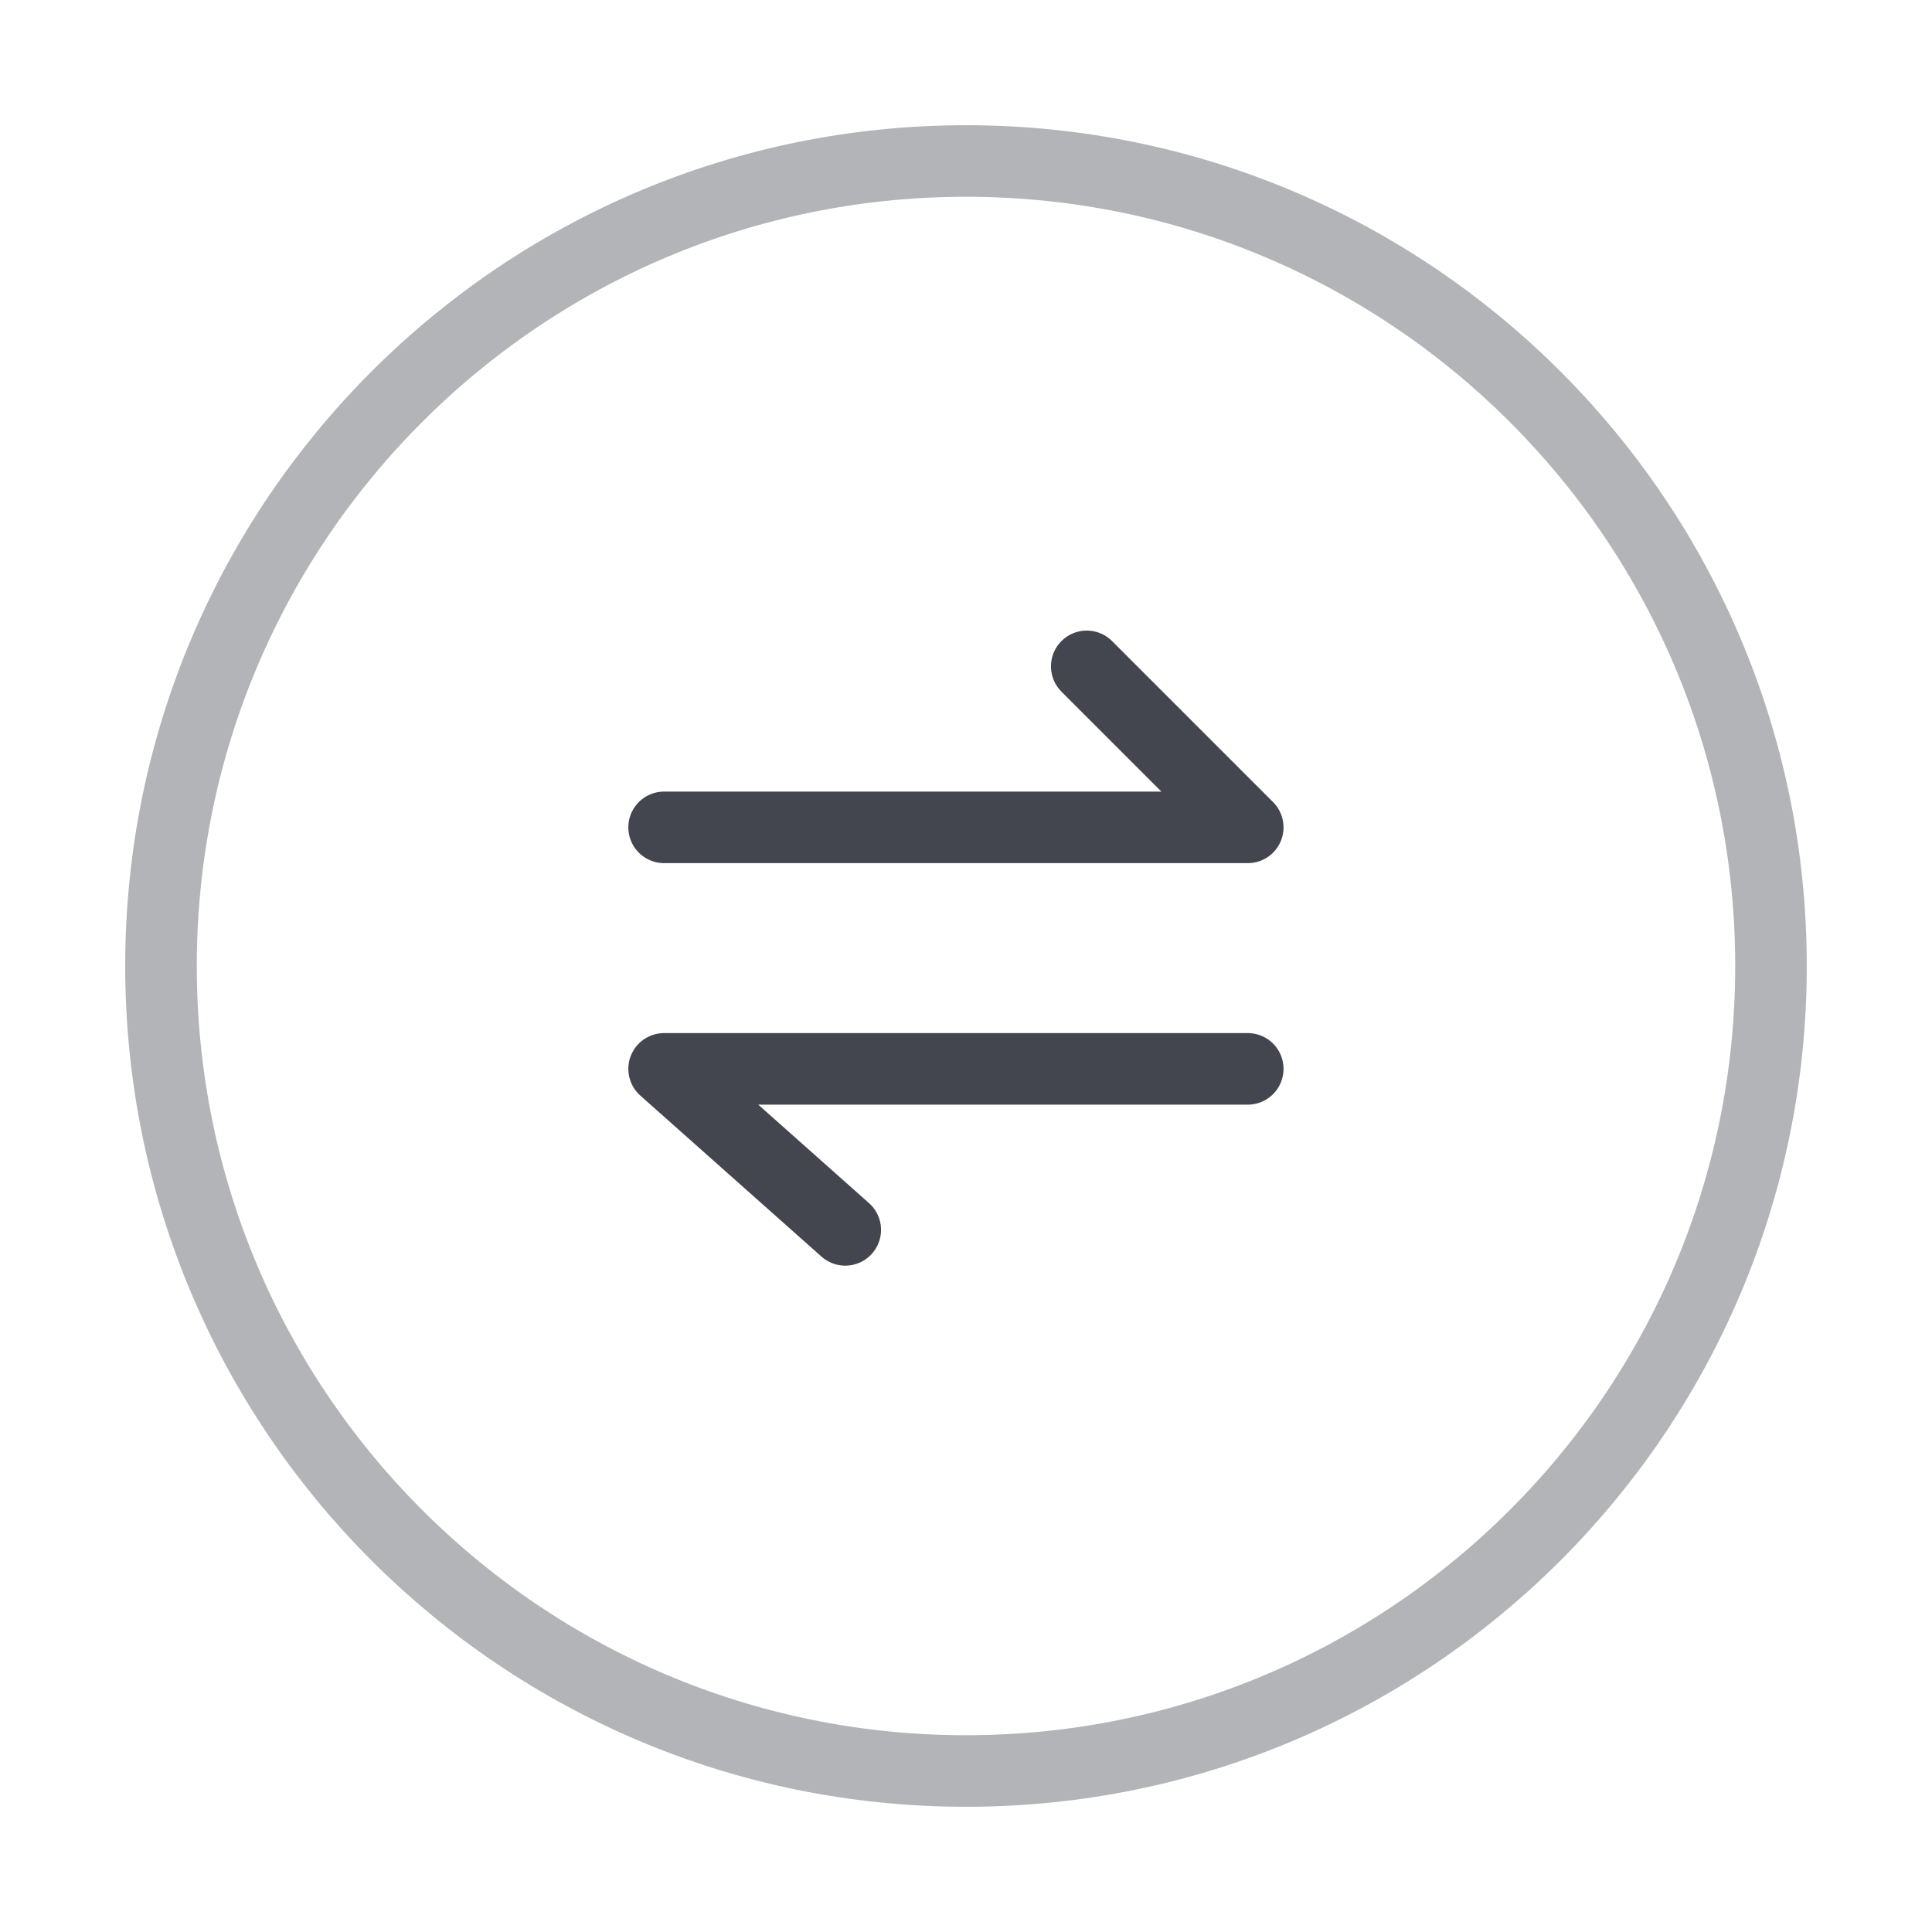
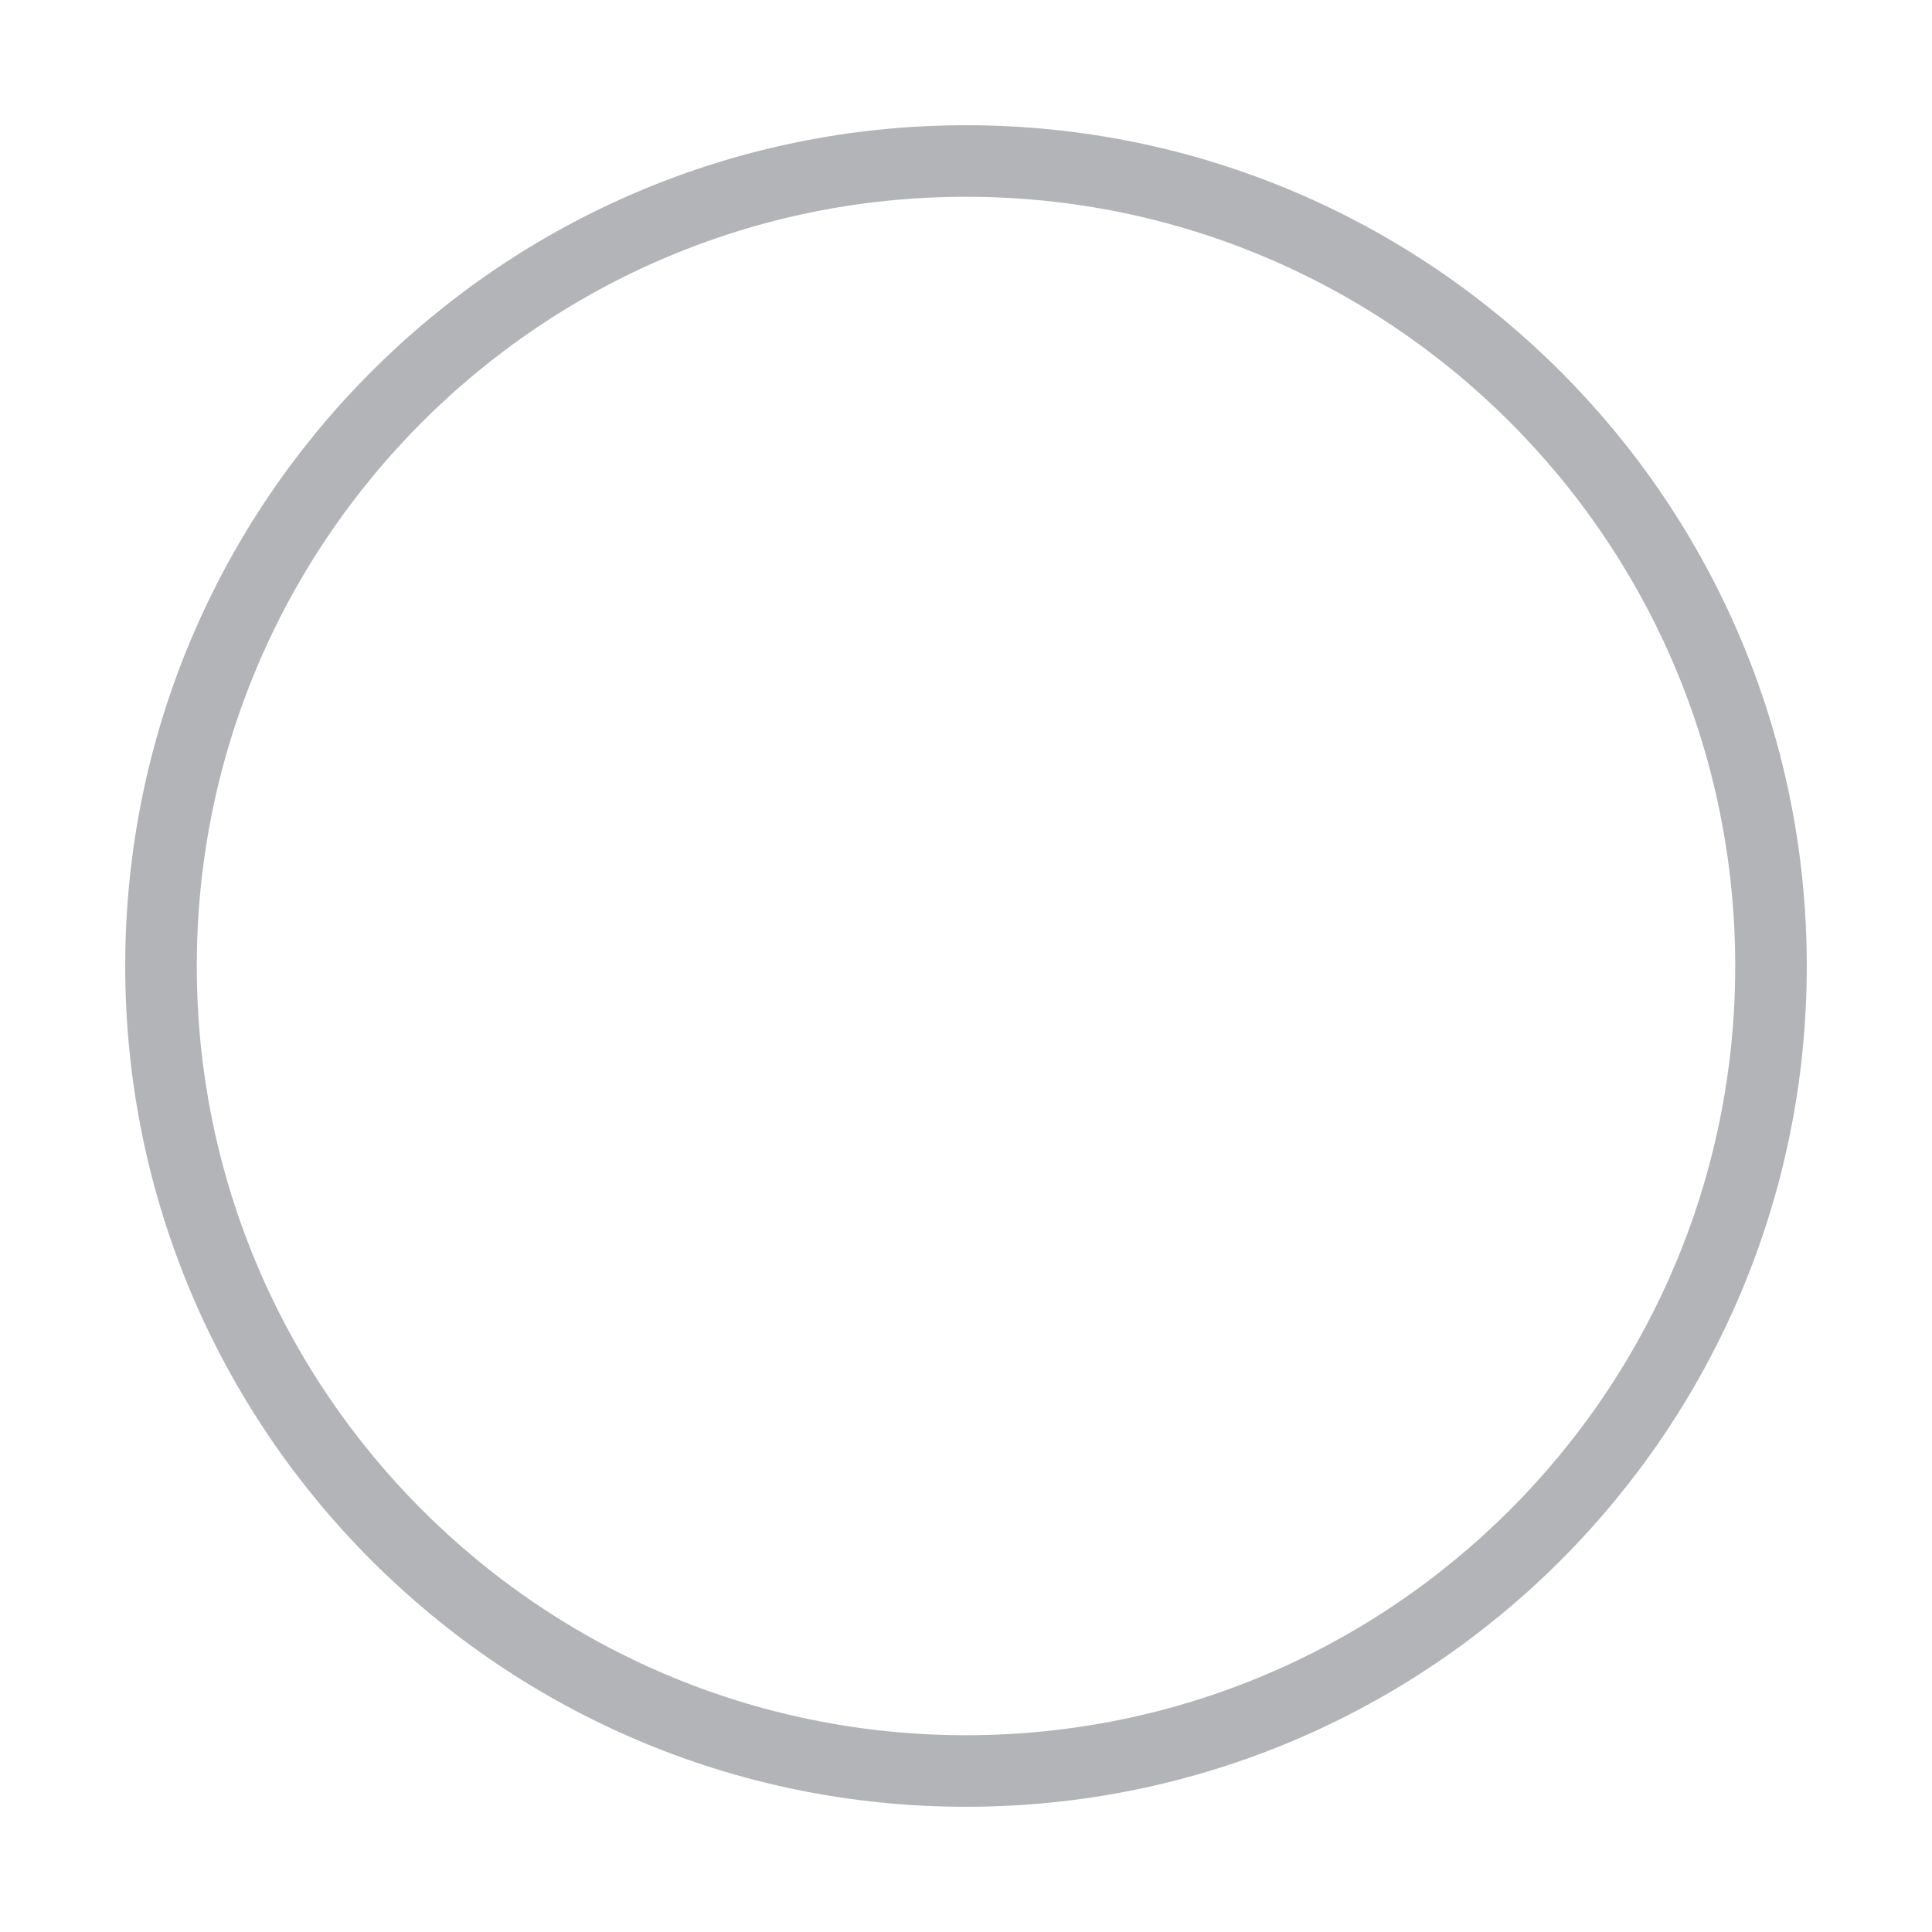
<svg xmlns="http://www.w3.org/2000/svg" width="54" height="54" viewBox="0 0 54 54" fill="none">
  <path opacity="0.4" d="M27 49.5C39.426 49.5 49.5 39.426 49.5 27C49.5 14.574 39.426 4.5 27 4.5C14.574 4.5 4.5 14.574 4.5 27C4.5 39.426 14.574 49.5 27 49.5Z" stroke="#43454F" stroke-width="2" stroke-linecap="round" stroke-linejoin="round" />
-   <path d="M30.375 18.625L34.875 23.125H18.562" stroke="#43454F" stroke-width="2" stroke-linecap="round" stroke-linejoin="round" />
-   <path d="M23.625 34.375L18.562 29.875H34.875" stroke="#43454F" stroke-width="2" stroke-linecap="round" stroke-linejoin="round" />
</svg>